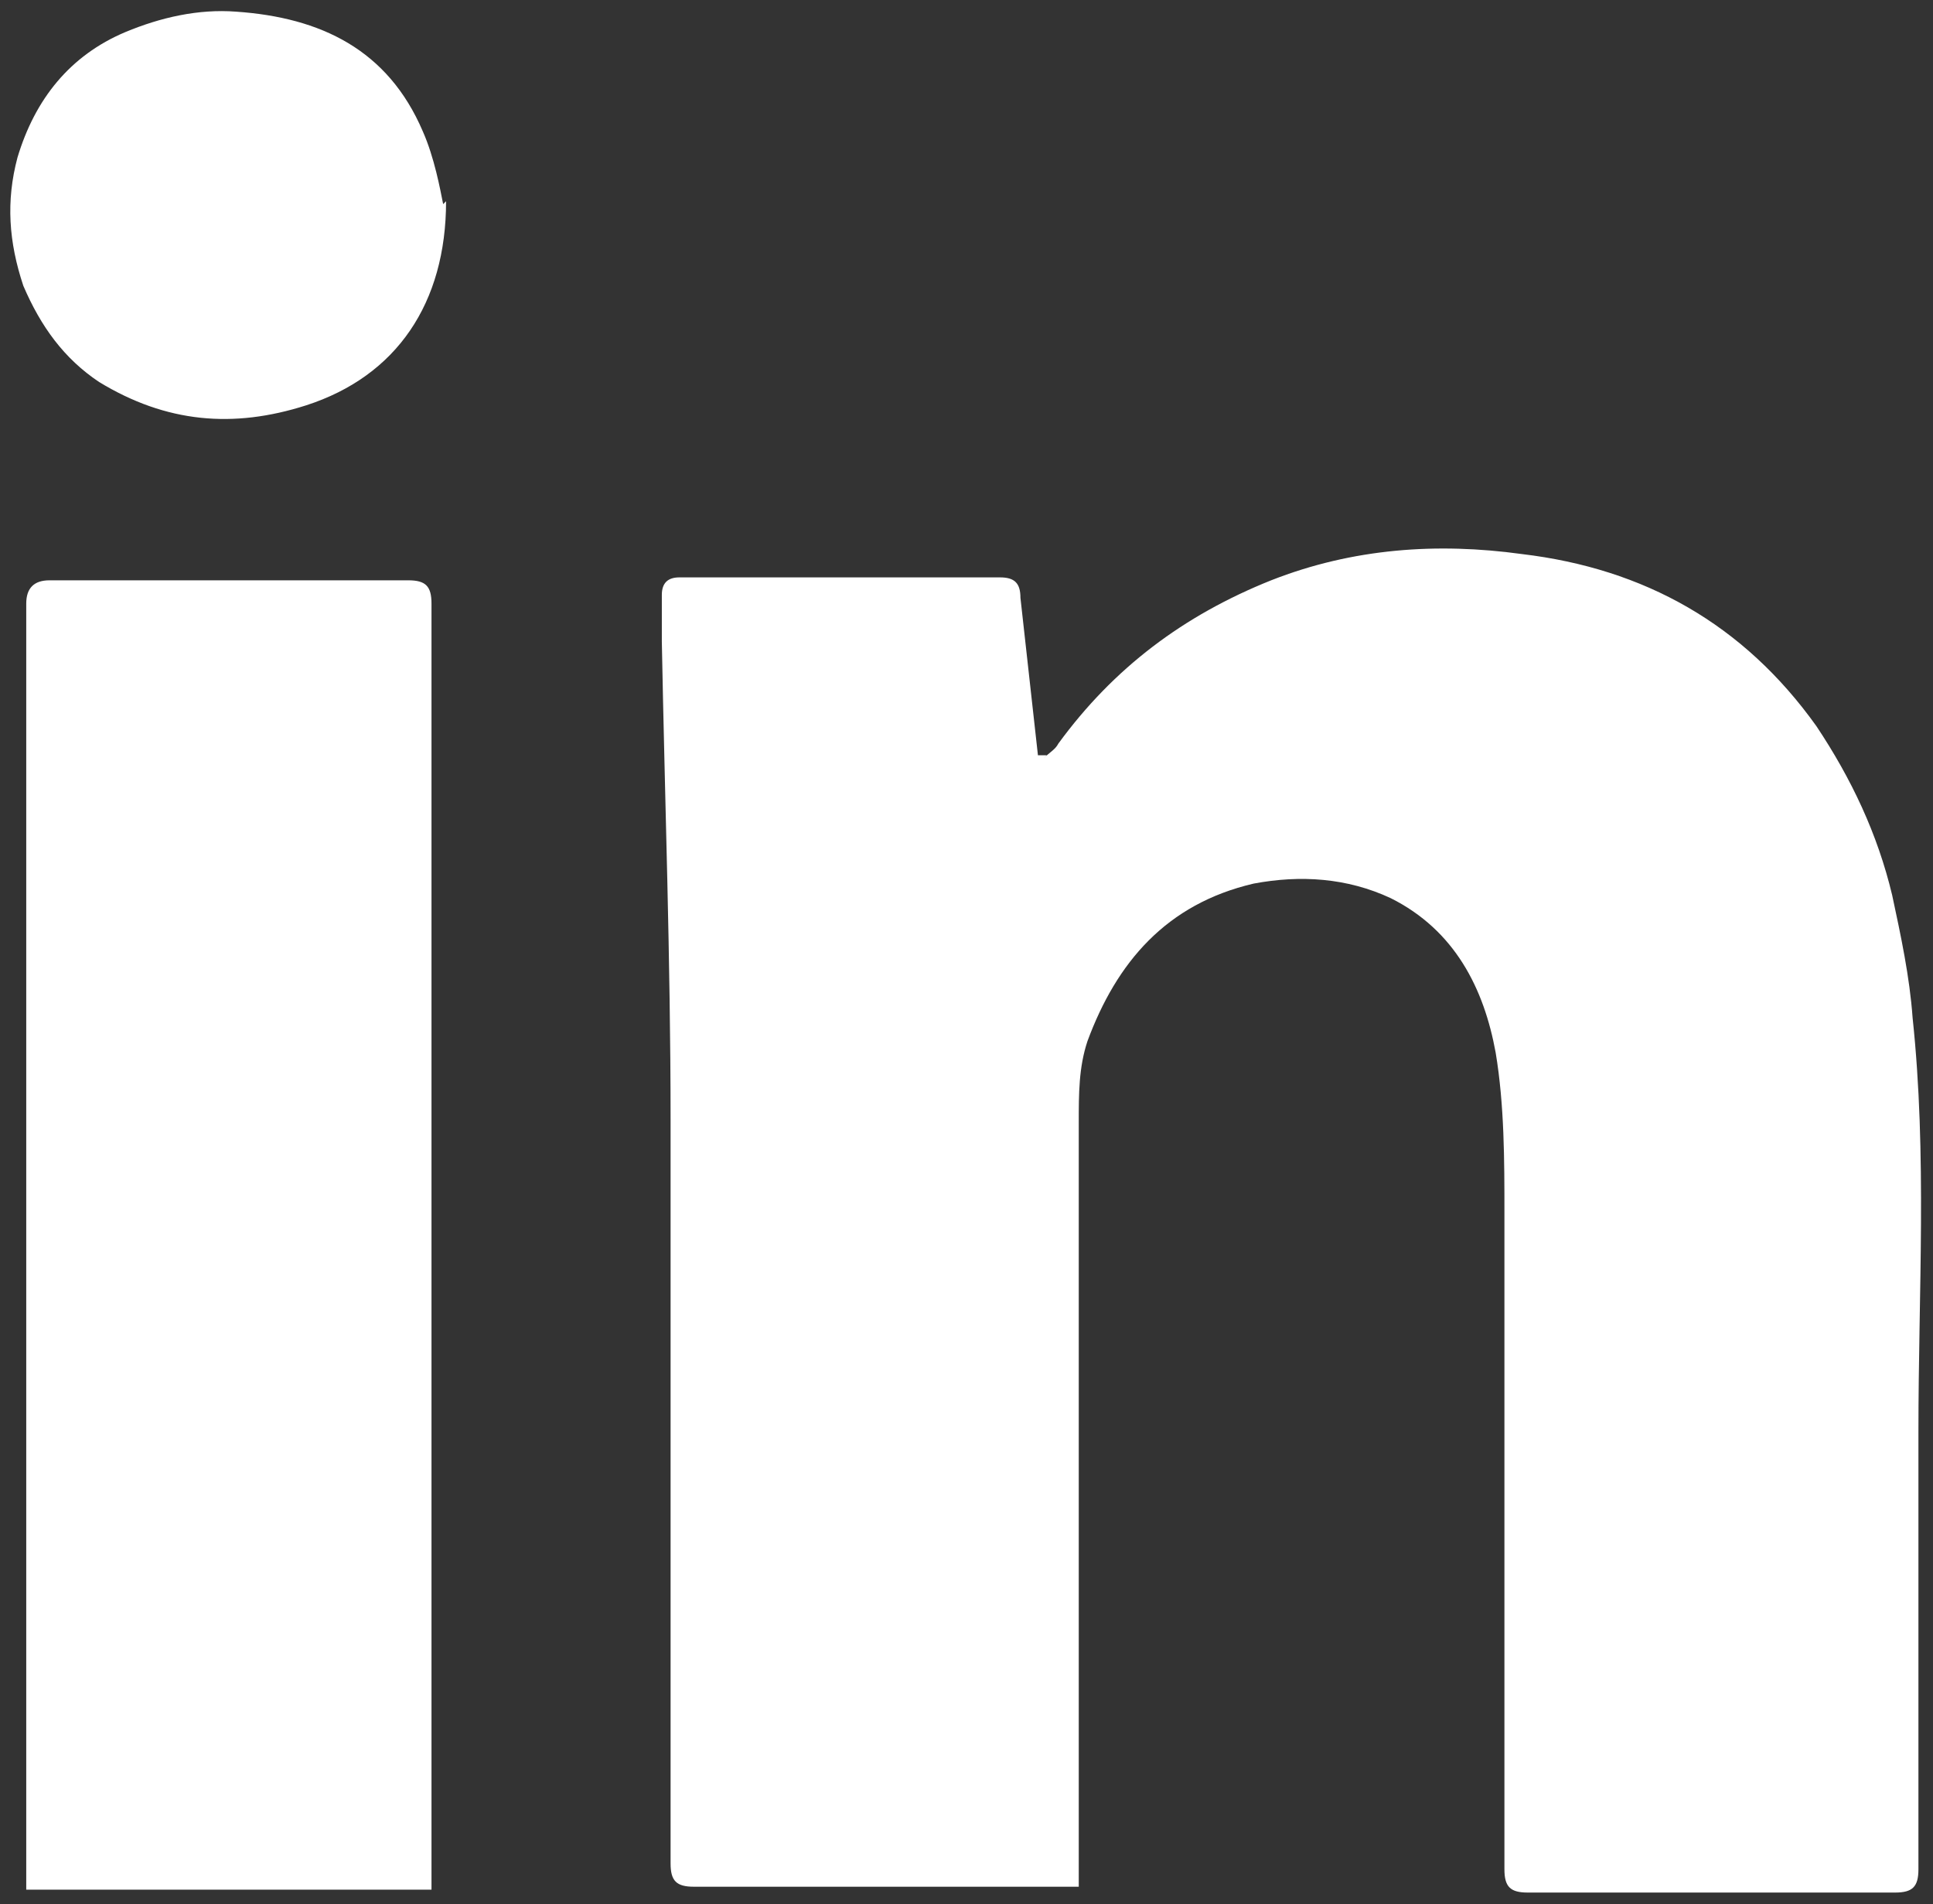
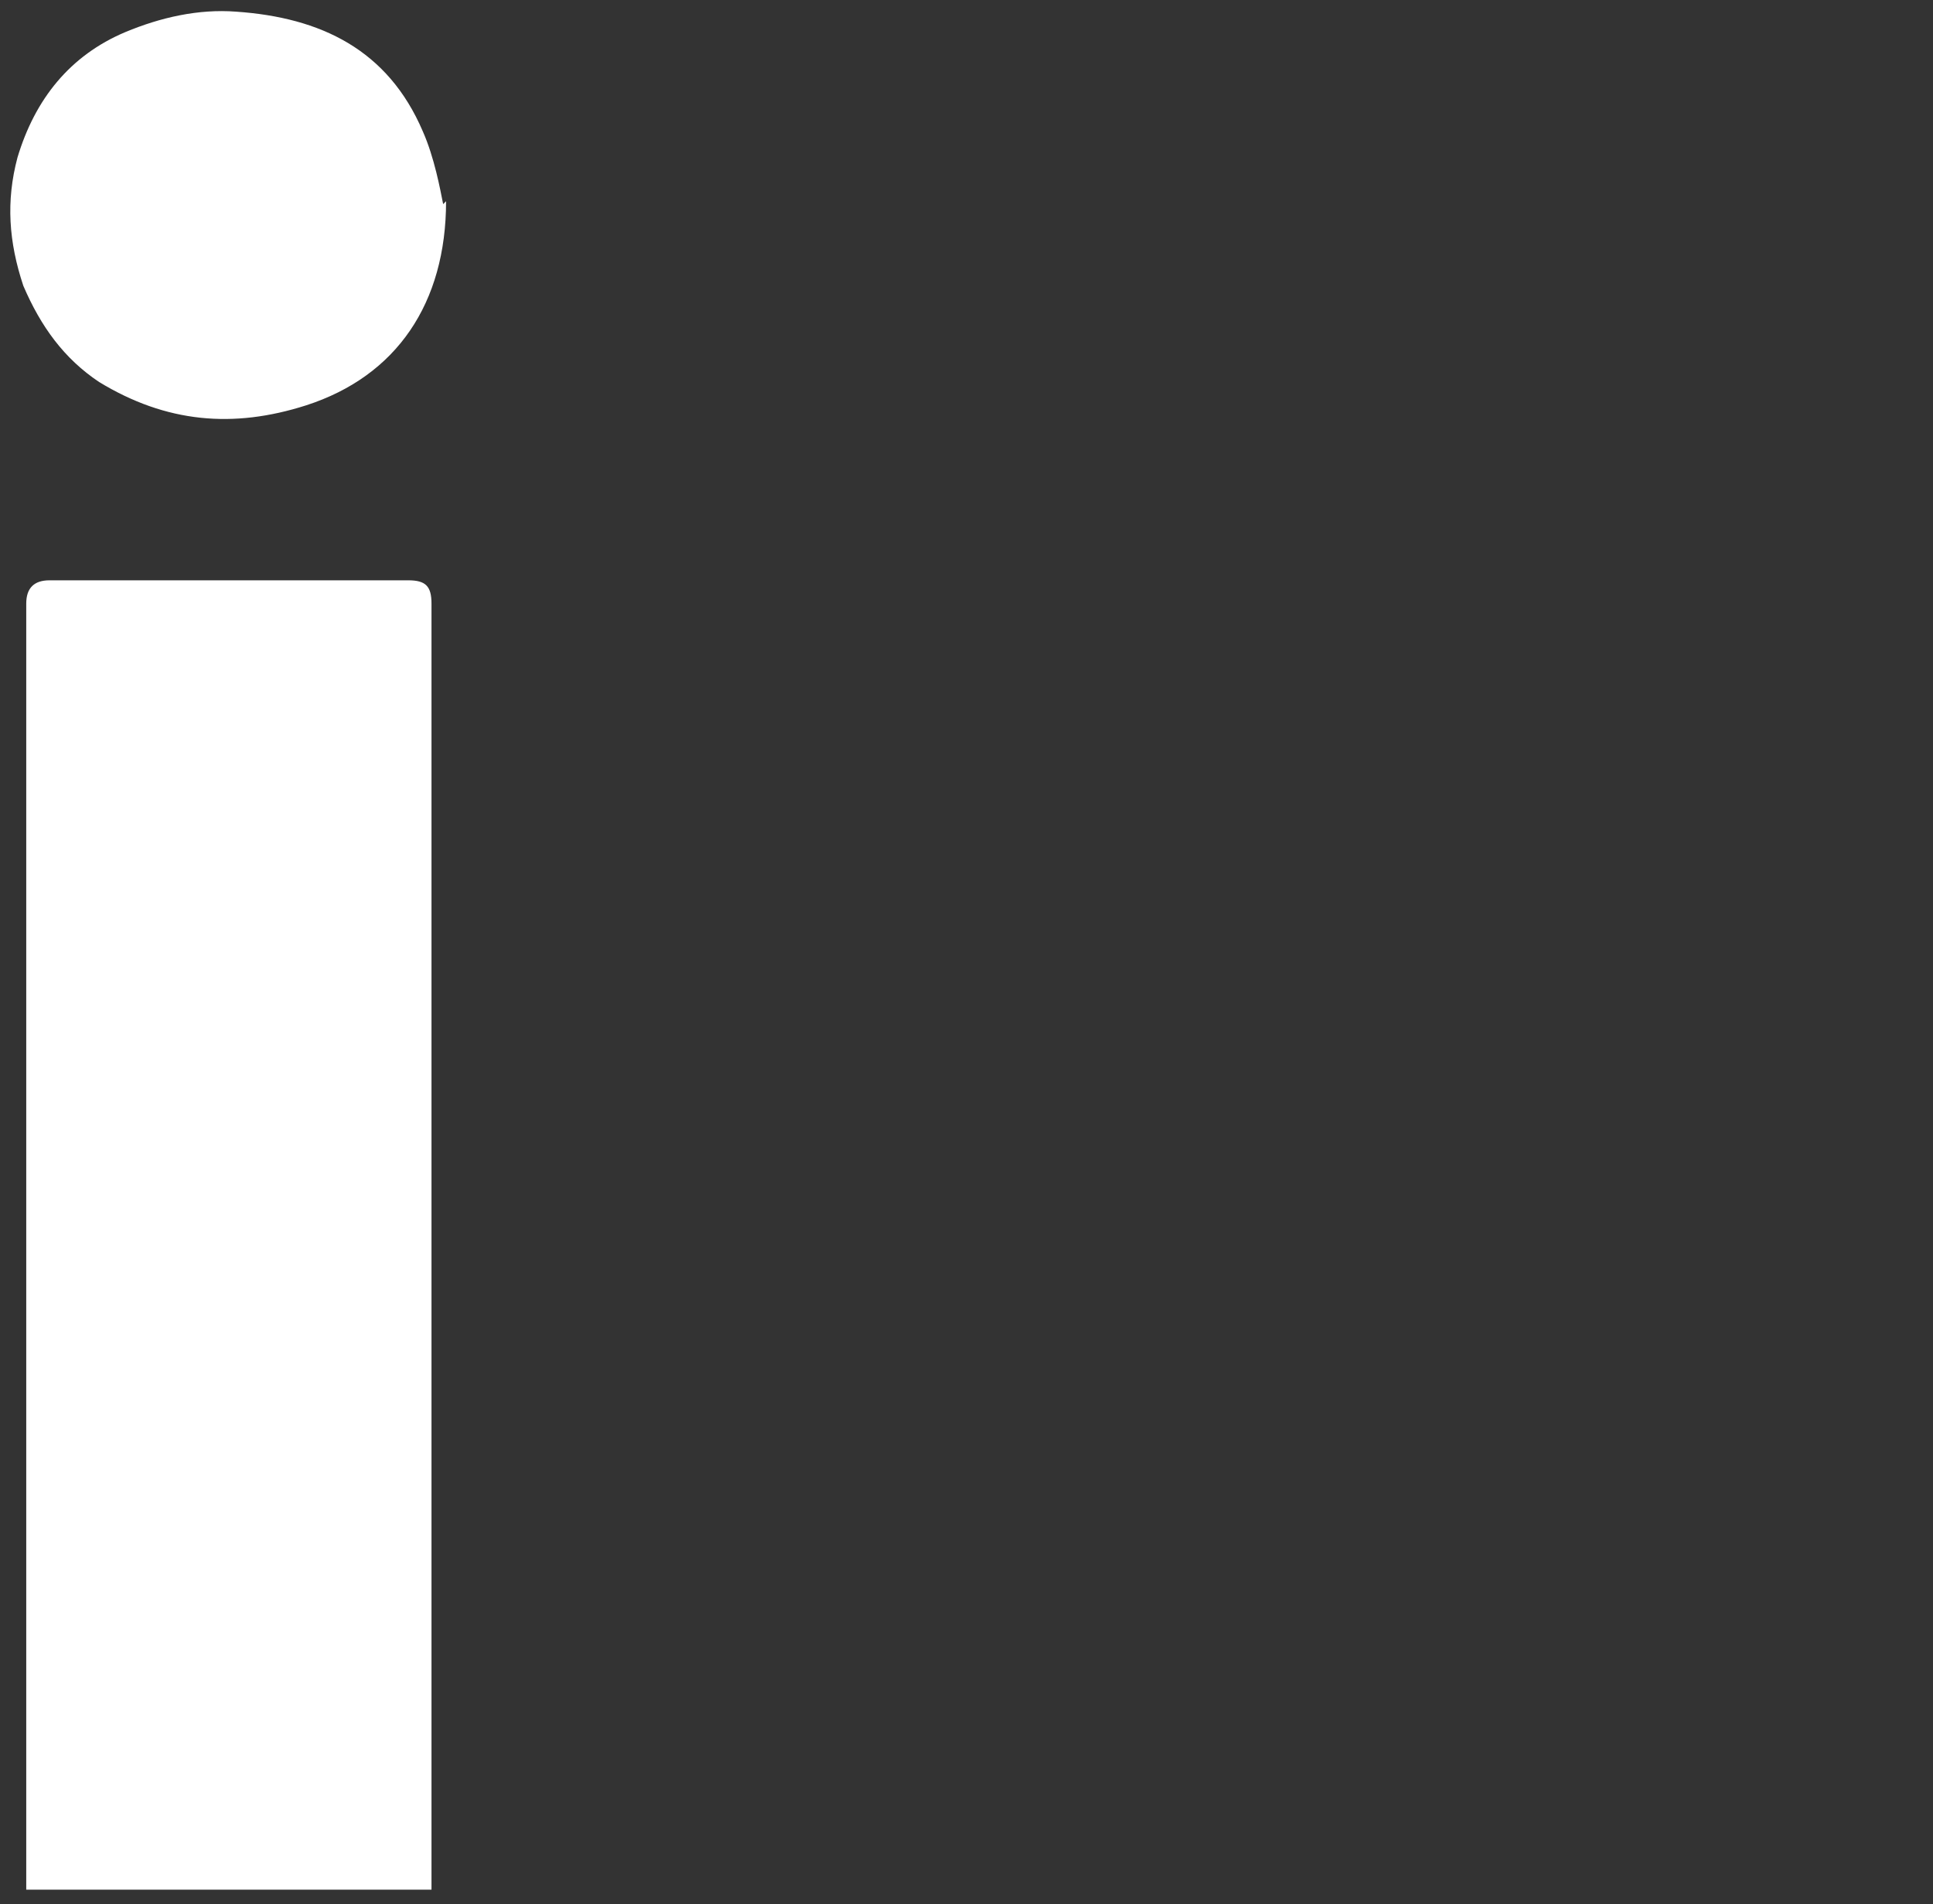
<svg xmlns="http://www.w3.org/2000/svg" version="1.1" viewBox="0 0 66.3 65.3">
  <rect x="0" y="0" width="66.3" height="65.3" fill="#333333" stroke="none" />
  <g>
    <g>
-       <path fill="#FFF" class="cls-1" d="M35.8,26c.2-.2.4-.3.5-.5,1.9-2.6,4.3-4.4,7.3-5.6,2.8-1.1,5.7-1.3,8.6-.9,4.2.5,7.6,2.4,10.1,5.9,1.2,1.8,2.1,3.7,2.6,5.8.3,1.4.6,2.8.7,4.2.5,4.7.2,9.4.2,14.2v15c0,.6-.2.8-.8.8h-12.6c-.6,0-.8-.2-.8-.8v-22.5c0-1.8,0-3.7-.3-5.5-.4-2.2-1.4-4.2-3.6-5.3-1.5-.7-3.1-.8-4.7-.5-3,.7-4.7,2.7-5.7,5.4-.3.9-.3,1.8-.3,2.8v26.2h-13.2c-.6,0-.8-.2-.8-.8v-25.5c0-5.5-.2-11-.3-16.4,0-.5,0-1.1,0-1.6,0-.4.2-.6.6-.6h11c.5,0,.7.2.7.7.2,1.8.4,3.6.6,5.4,0,0,0,0,.2,0h.1Z" />
      <path fill="#FFF" class="cls-1" d="M14.8,64.8H.9V20.7q0-.8.8-.8h12.3c.6,0,.8.2.8.8v44.1Z" />
      <path fill="#FFF" class="cls-1" d="M15.3,6.9c0,3.5-1.7,6-4.8,7-2.5.8-4.8.6-7.1-.8-1.2-.8-2-1.9-2.6-3.3-.5-1.5-.6-2.9-.2-4.4.6-2,1.8-3.5,3.7-4.3,1.2-.5,2.5-.8,3.8-.7,2.9.2,5.2,1.3,6.4,4.1.4.9.6,2,.7,2.5h0Z" />
    </g>
  </g>
</svg>